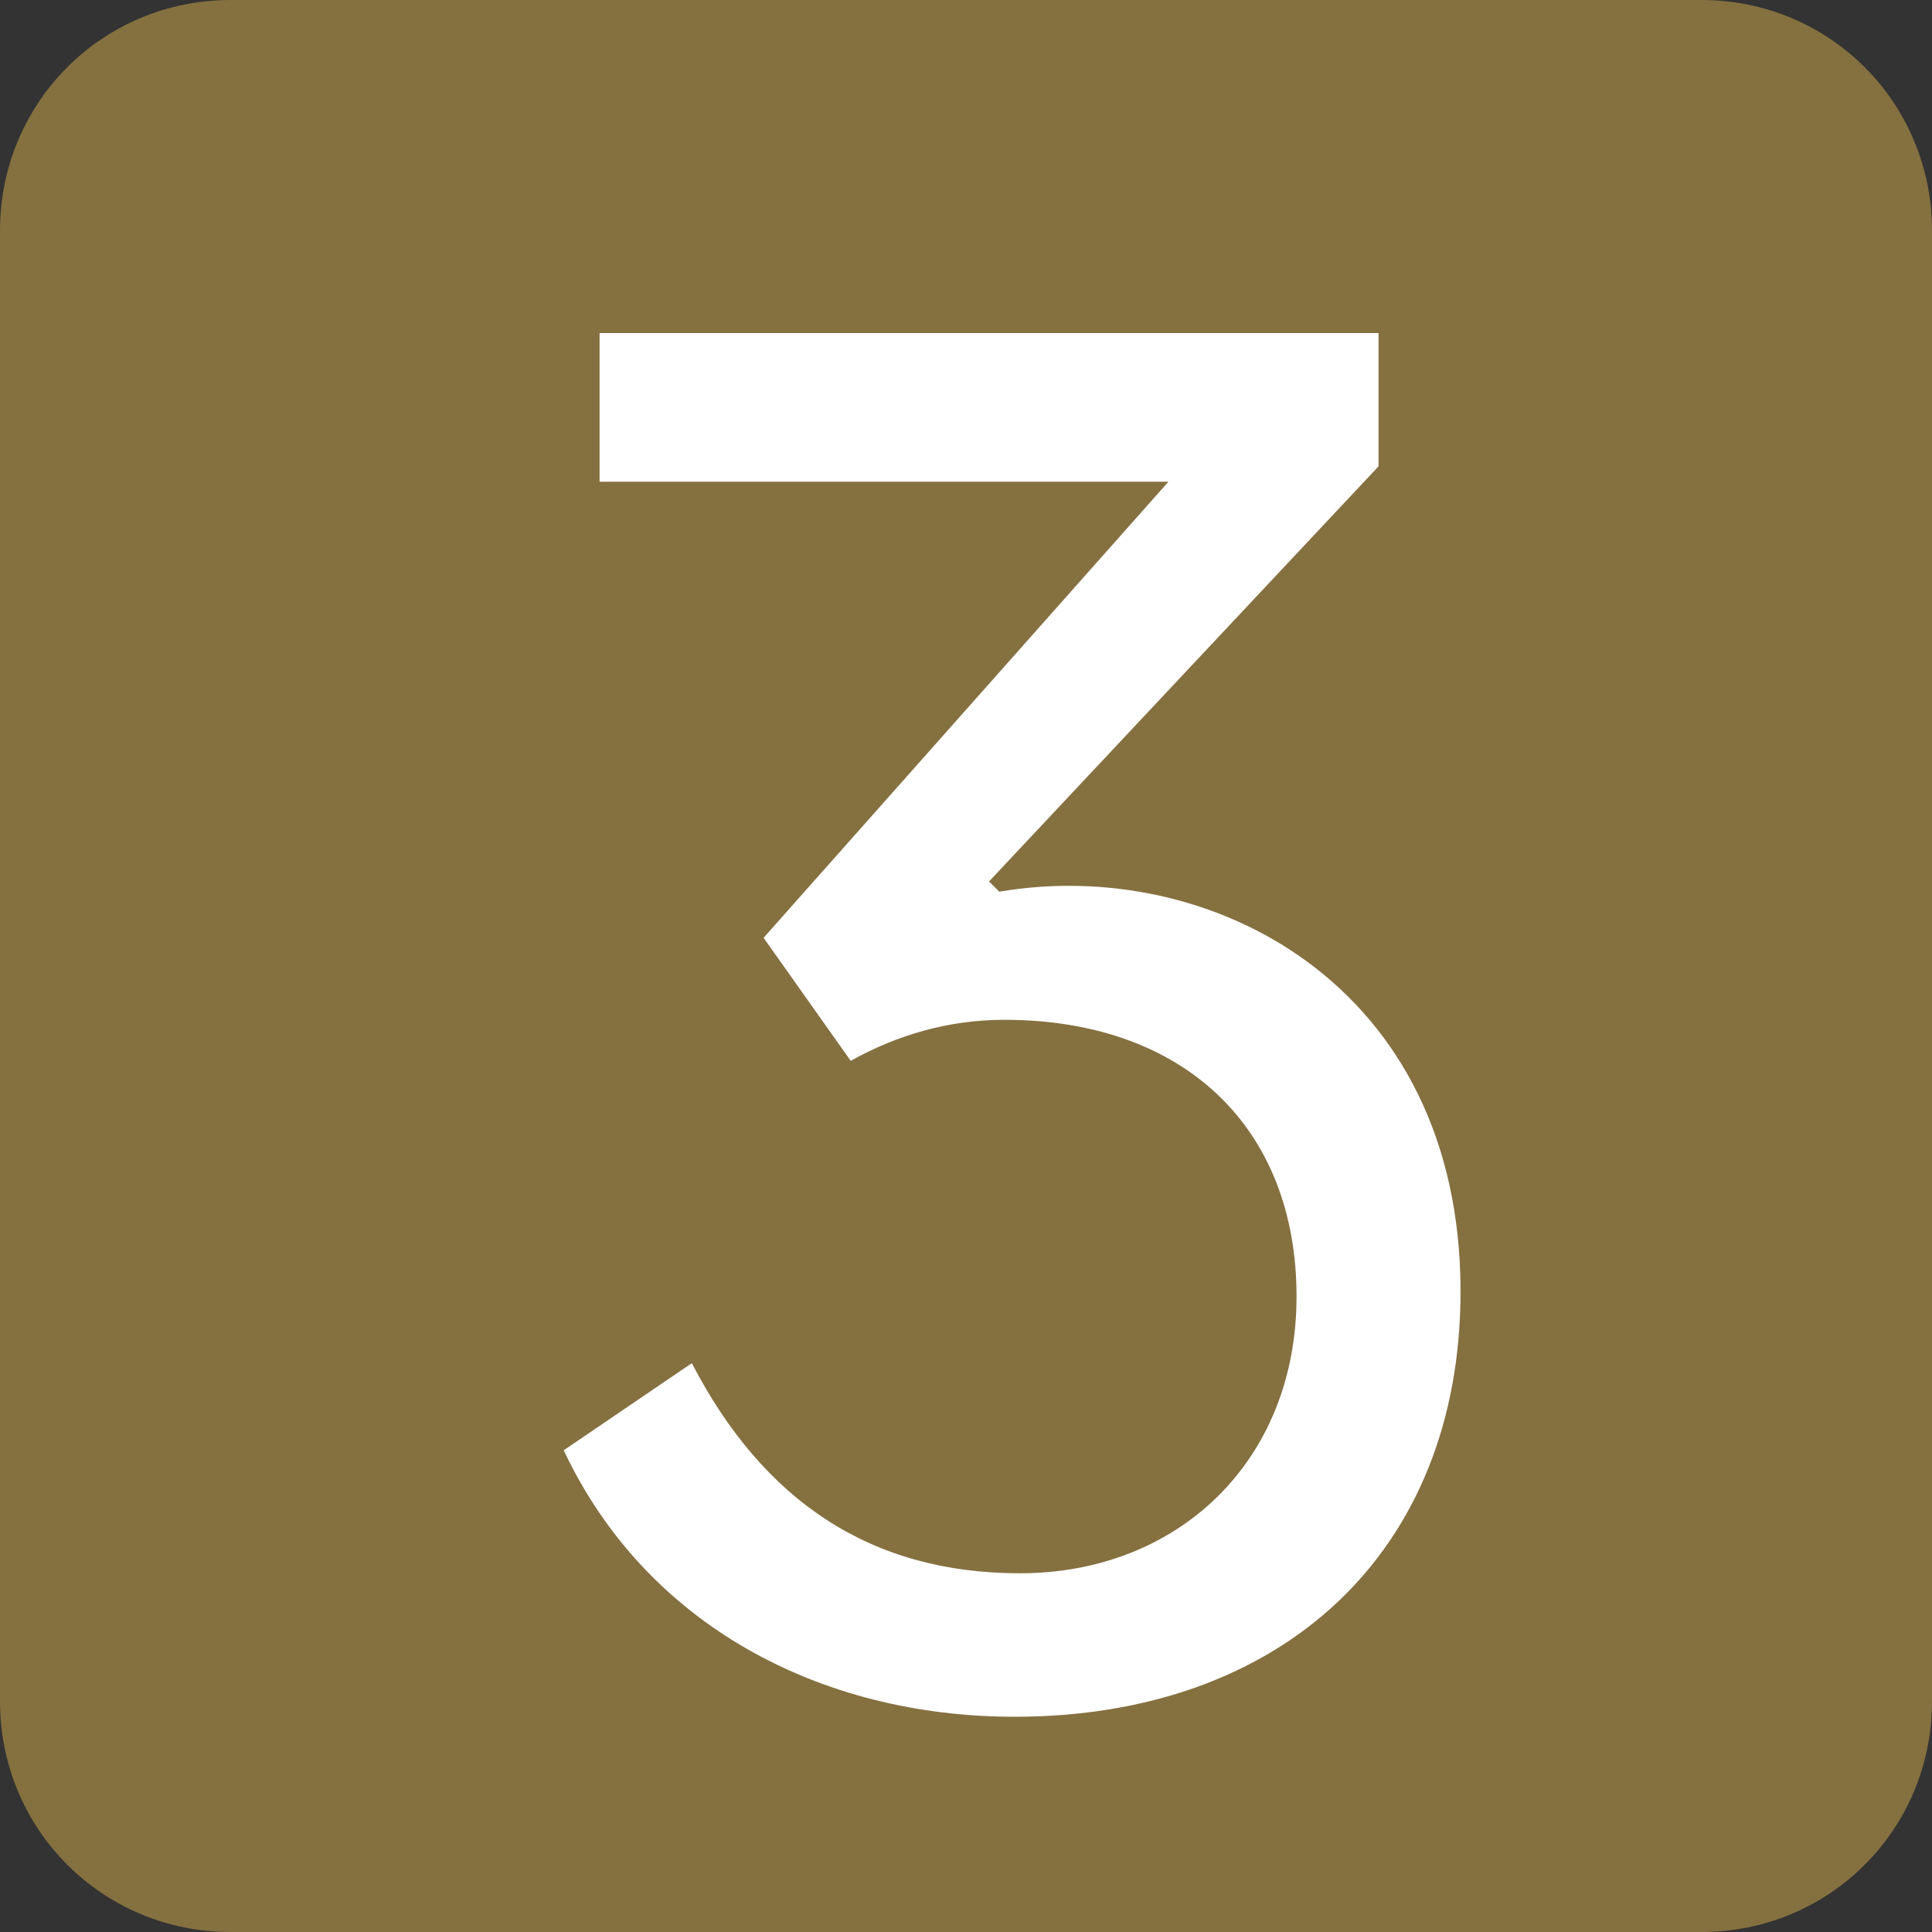
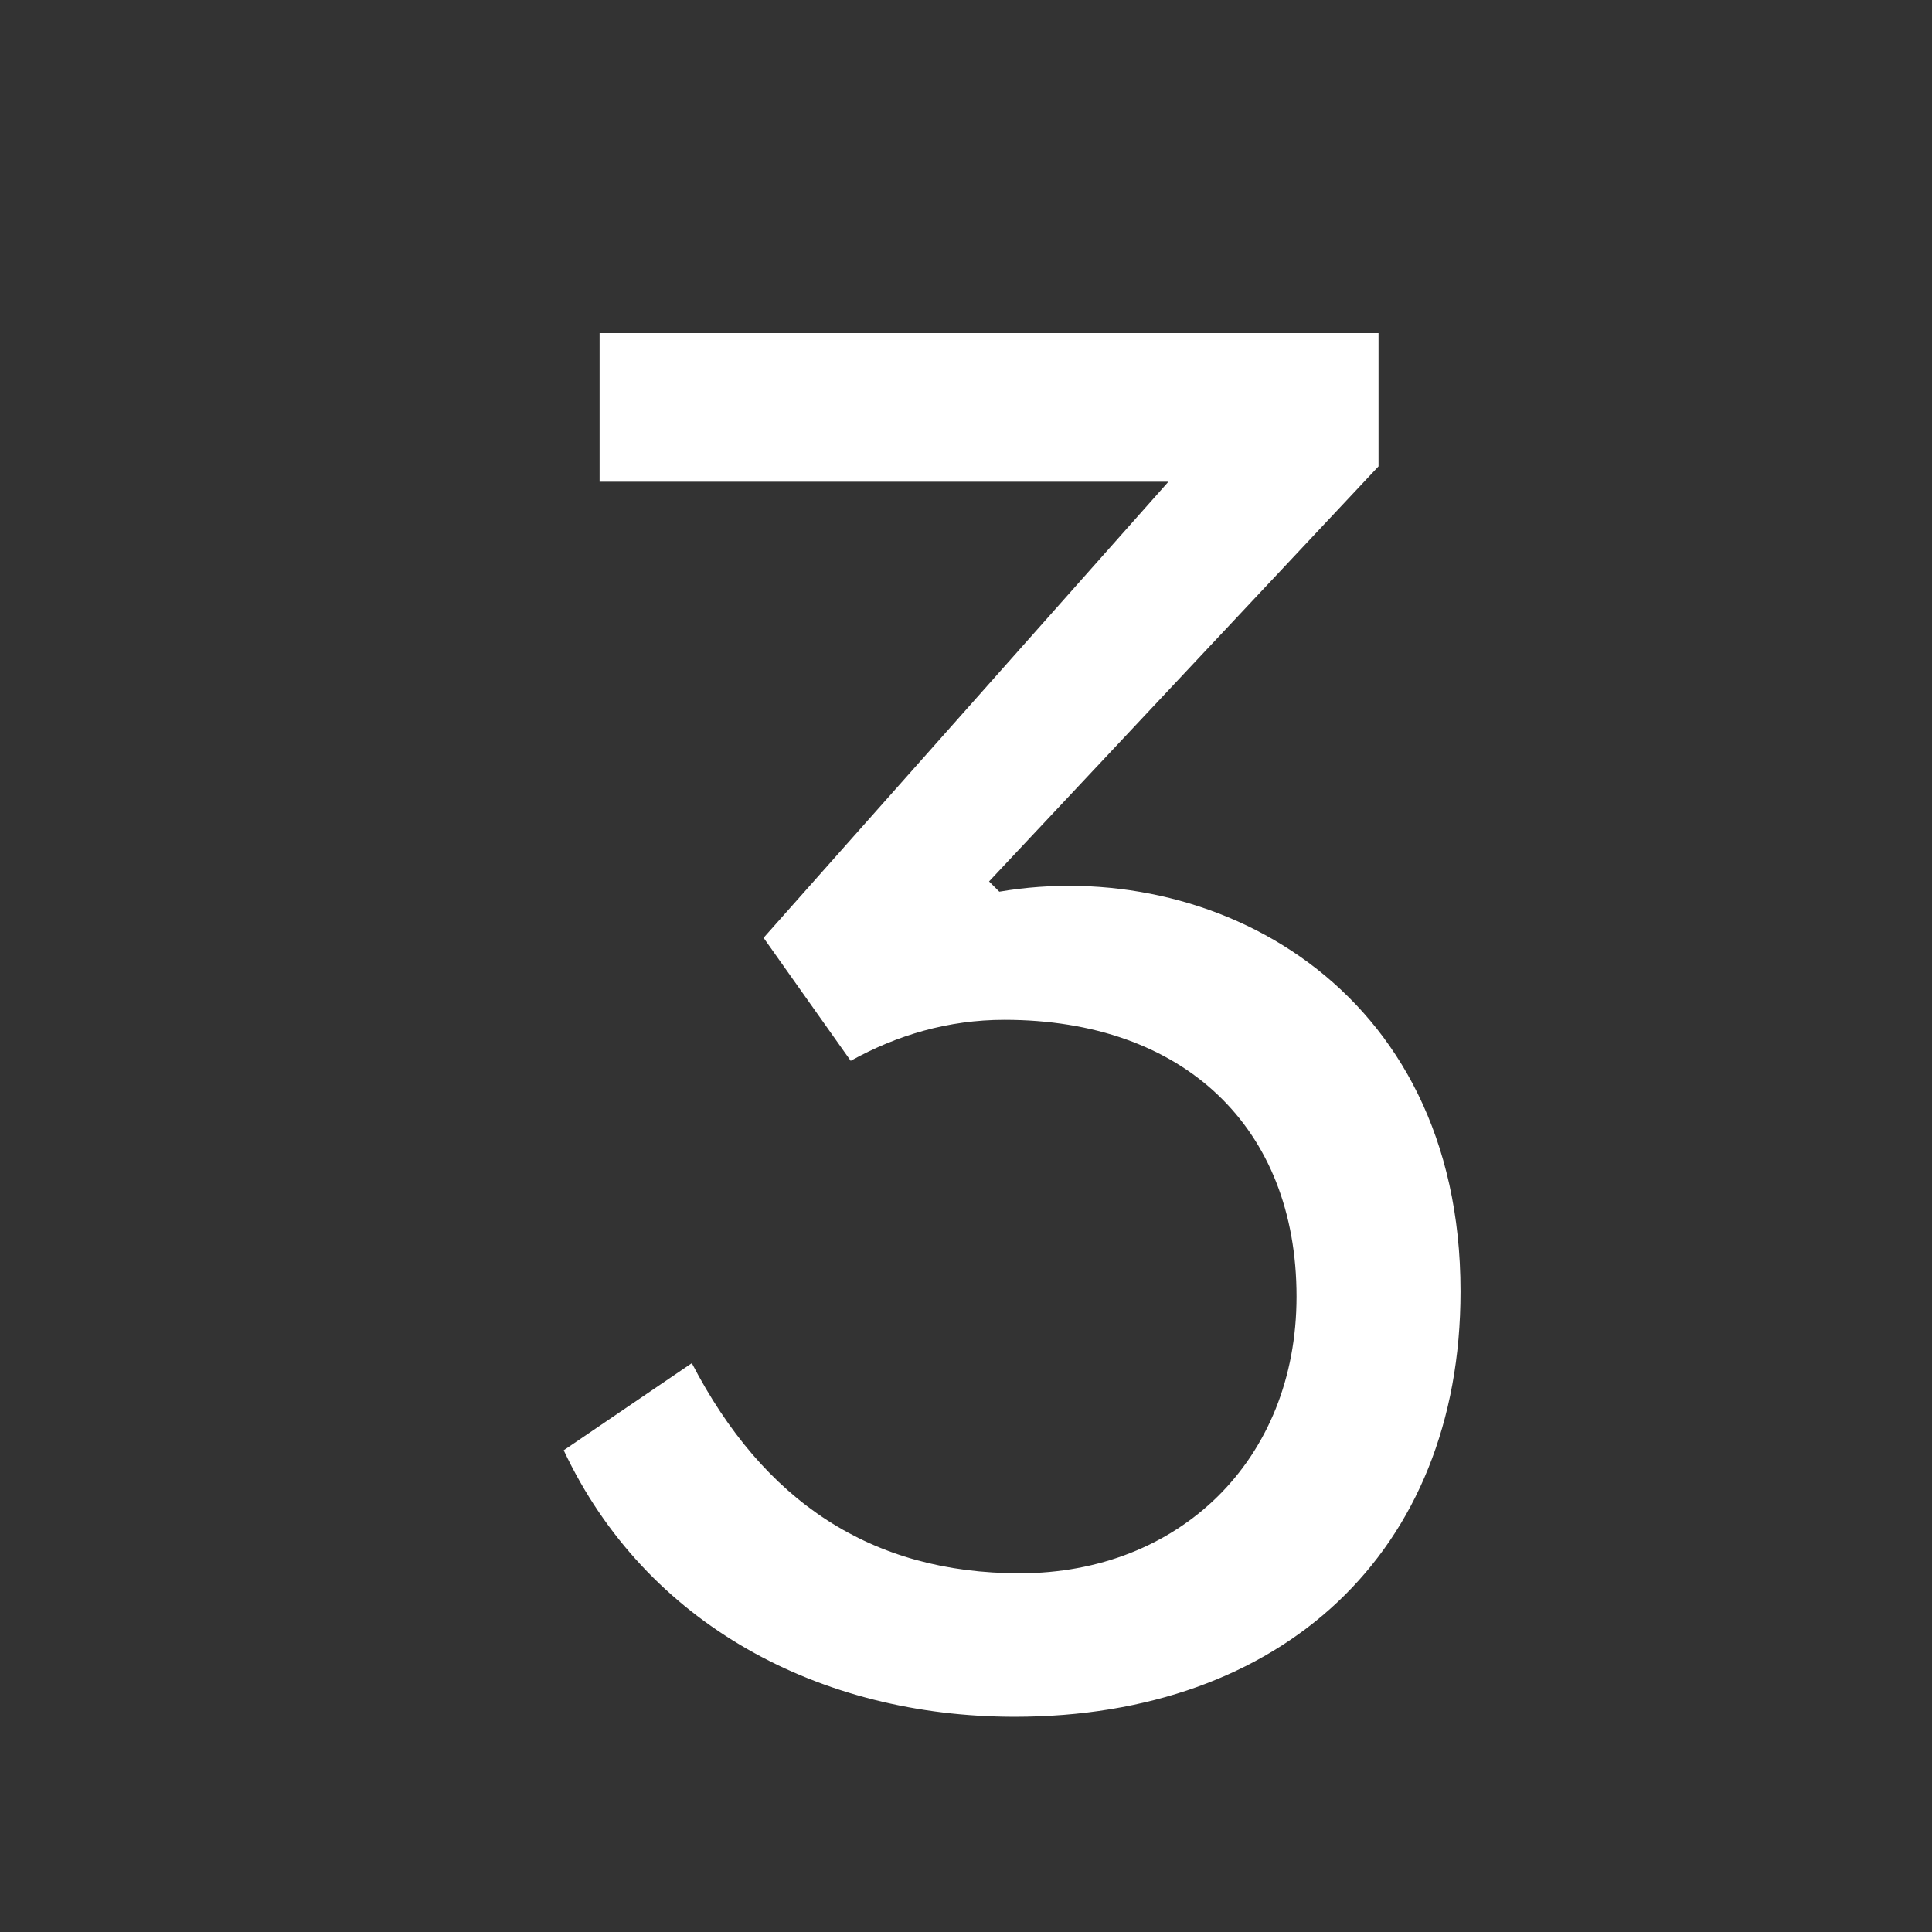
<svg xmlns="http://www.w3.org/2000/svg" xml:space="preserve" width="2.6mm" height="2.6mm" version="1.1" style="shape-rendering:geometricPrecision; text-rendering:geometricPrecision; image-rendering:optimizeQuality; fill-rule:evenodd; clip-rule:evenodd" viewBox="0 0 3.77 3.77">
  <rect x="0" y="0" width="3.77" height="3.77" fill="#333333" stroke="none" />
  <defs>
    <style type="text/css">
   
    .fil0 {fill:#857040}
    .fil1 {fill:white;fill-rule:nonzero}
   
  </style>
  </defs>
  <g id="图层_x0020_1">
-     <path class="fil0" d="M0.45 0l2.87 0c0.25,0 0.45,0.2 0.45,0.45l0 2.87c0,0.25 -0.2,0.45 -0.45,0.45l-2.87 0c-0.25,0 -0.45,-0.2 -0.45,-0.45l0 -2.87c0,-0.25 0.2,-0.45 0.45,-0.45z" />
    <path class="fil1" d="M1.93 1.72l0.76 -0.81 0 -0.26 -1.52 0 0 0.29 1.11 0 -0.79 0.89 0.17 0.24c0.09,-0.05 0.19,-0.08 0.3,-0.08 0.35,0 0.57,0.21 0.57,0.54 0,0.32 -0.23,0.54 -0.54,0.54 -0.29,0 -0.5,-0.14 -0.64,-0.41l-0.25 0.17c0.16,0.34 0.5,0.52 0.88,0.52 0.52,0 0.87,-0.32 0.87,-0.83 0,-0.6 -0.49,-0.85 -0.9,-0.78l-0.01 -0.01z" />
  </g>
</svg>